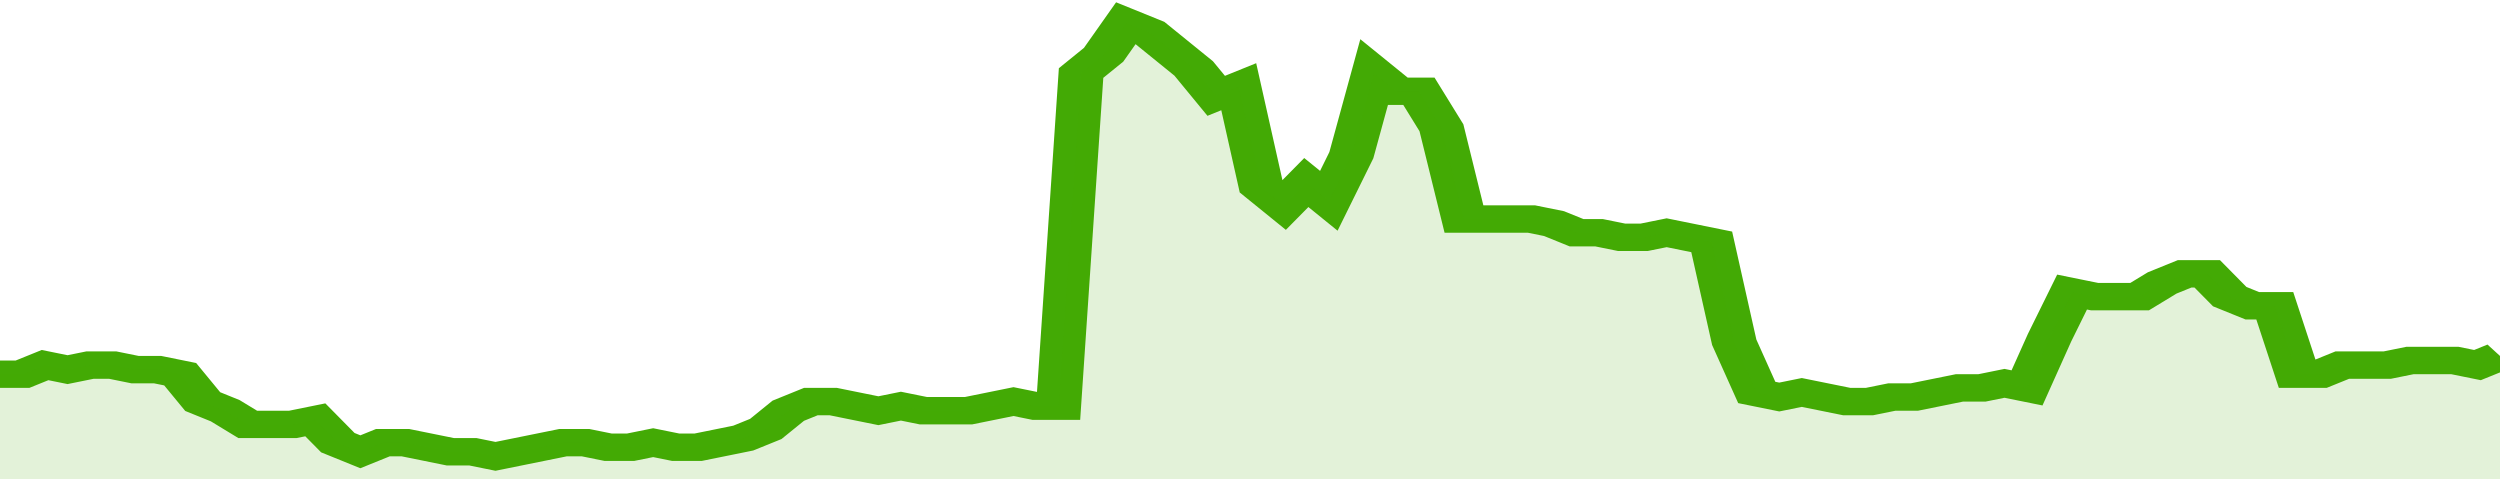
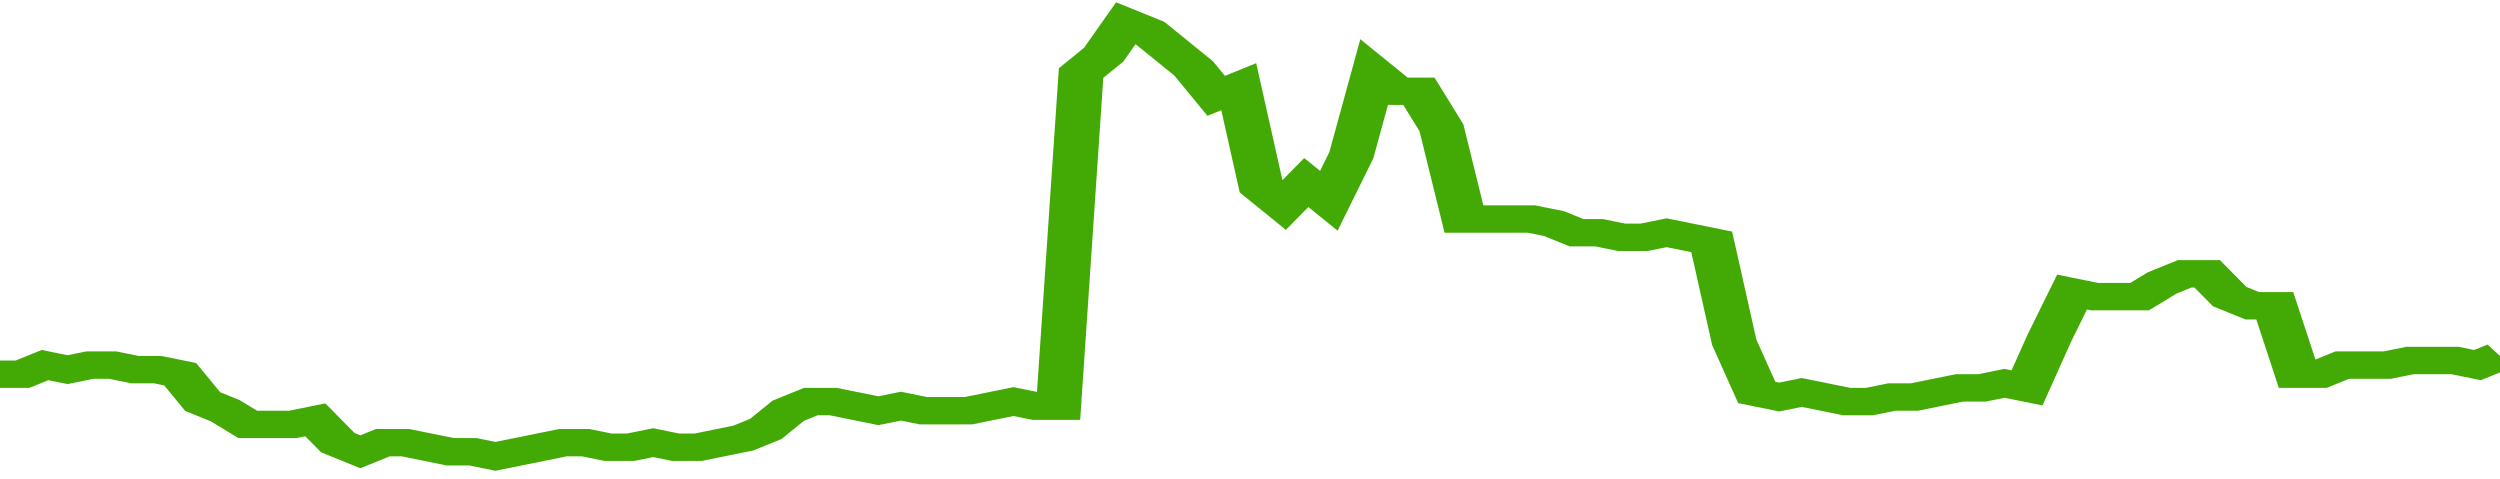
<svg xmlns="http://www.w3.org/2000/svg" viewBox="0 0 333 105" width="120" height="23" preserveAspectRatio="none">
  <polyline fill="none" stroke="#43AA05" stroke-width="6" points="0, 82 3, 82 6, 80 9, 81 12, 80 15, 80 18, 81 21, 81 24, 82 27, 88 30, 90 33, 93 36, 93 39, 93 42, 92 45, 97 48, 99 51, 97 54, 97 57, 98 60, 99 63, 99 66, 100 69, 99 72, 98 75, 97 78, 97 81, 98 84, 98 87, 97 90, 98 93, 98 96, 97 99, 96 102, 94 105, 90 108, 88 111, 88 114, 89 117, 90 120, 89 123, 90 126, 90 129, 90 132, 89 135, 88 138, 89 141, 89 144, 16 147, 12 150, 5 153, 7 156, 11 159, 15 162, 21 165, 19 168, 41 171, 45 174, 40 177, 44 180, 34 183, 16 186, 20 189, 20 192, 28 195, 48 198, 48 201, 48 204, 48 207, 49 210, 51 213, 51 216, 52 219, 52 222, 51 225, 52 228, 53 231, 75 234, 86 237, 87 240, 86 243, 87 246, 88 249, 88 252, 87 255, 87 258, 86 261, 85 264, 85 267, 84 270, 85 273, 74 276, 64 279, 65 282, 65 285, 65 288, 62 291, 60 294, 60 297, 65 300, 67 303, 67 306, 82 309, 82 312, 80 315, 80 318, 80 321, 79 324, 79 327, 79 330, 80 333, 78 333, 78 "> </polyline>
-   <polygon fill="#43AA05" opacity="0.15" points="0, 105 0, 82 3, 82 6, 80 9, 81 12, 80 15, 80 18, 81 21, 81 24, 82 27, 88 30, 90 33, 93 36, 93 39, 93 42, 92 45, 97 48, 99 51, 97 54, 97 57, 98 60, 99 63, 99 66, 100 69, 99 72, 98 75, 97 78, 97 81, 98 84, 98 87, 97 90, 98 93, 98 96, 97 99, 96 102, 94 105, 90 108, 88 111, 88 114, 89 117, 90 120, 89 123, 90 126, 90 129, 90 132, 89 135, 88 138, 89 141, 89 144, 16 147, 12 150, 5 153, 7 156, 11 159, 15 162, 21 165, 19 168, 41 171, 45 174, 40 177, 44 180, 34 183, 16 186, 20 189, 20 192, 28 195, 48 198, 48 201, 48 204, 48 207, 49 210, 51 213, 51 216, 52 219, 52 222, 51 225, 52 228, 53 231, 75 234, 86 237, 87 240, 86 243, 87 246, 88 249, 88 252, 87 255, 87 258, 86 261, 85 264, 85 267, 84 270, 85 273, 74 276, 64 279, 65 282, 65 285, 65 288, 62 291, 60 294, 60 297, 65 300, 67 303, 67 306, 82 309, 82 312, 80 315, 80 318, 80 321, 79 324, 79 327, 79 330, 80 333, 78 333, 105 " />
</svg>